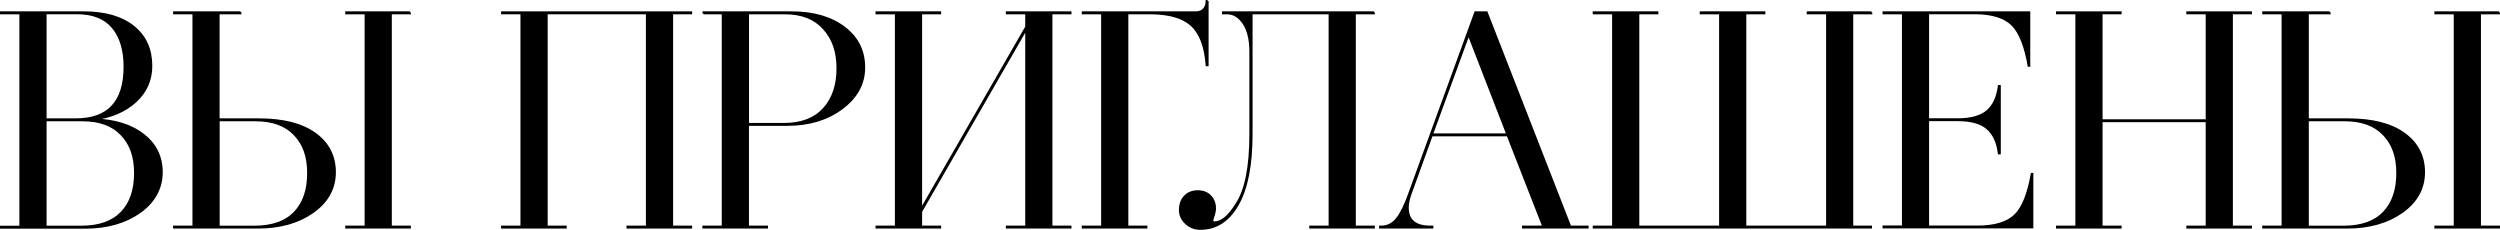
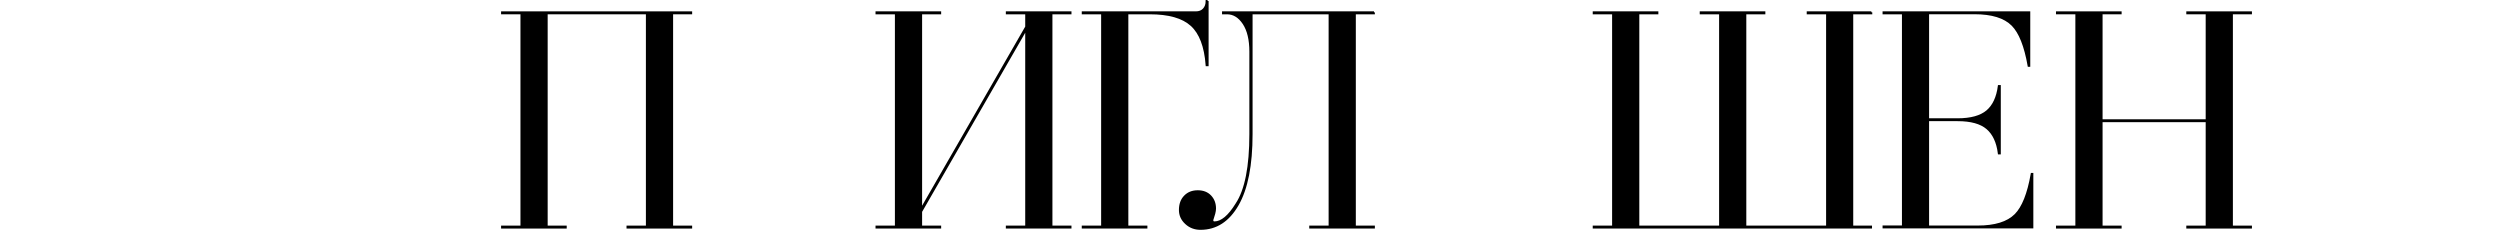
<svg xmlns="http://www.w3.org/2000/svg" id="_Слой_1" data-name="Слой 1" viewBox="0 0 374.09 34.39">
  <defs>
    <style> .cls-1 { stroke: #000; stroke-miterlimit: 10; stroke-width: .3px; } </style>
  </defs>
-   <path class="cls-1" d="M.15,1.99v-.14h12.37c3.19,0,5.67.71,7.45,2.14,1.78,1.43,2.67,3.38,2.67,5.87,0,2.12-.79,3.89-2.37,5.34-1.58,1.44-3.67,2.33-6.28,2.67,3.13.09,5.61.85,7.45,2.28,1.84,1.43,2.76,3.3,2.76,5.64s-1.1,4.42-3.31,5.98c-2.18,1.53-4.91,2.3-8.19,2.3H.15v-.14h2.9V1.99H.15ZM6.82,1.99v15.87h4.51c4.88,0,7.31-2.62,7.31-7.87,0-2.51-.59-4.48-1.77-5.89-1.18-1.41-2.97-2.12-5.36-2.12h-4.69ZM6.82,18v15.92h5.34c2.67,0,4.68-.71,6.03-2.12,1.35-1.41,2.02-3.37,2.02-5.89s-.67-4.35-2.02-5.77c-1.35-1.43-3.3-2.14-5.84-2.14h-5.52Z" />
-   <path class="cls-1" d="M35.98,1.85v.14h-3.27v15.87h6.03c3.62,0,6.42.71,8.4,2.14,1.98,1.43,2.97,3.35,2.97,5.77s-1.1,4.42-3.31,5.98c-2.18,1.53-4.91,2.3-8.19,2.3h-12.56v-.14h2.9V1.99h-2.9v-.14h9.94ZM38.24,18h-5.52v15.92h5.34c2.67,0,4.68-.71,6.03-2.12,1.35-1.41,2.02-3.37,2.02-5.89s-.67-4.35-2.02-5.77c-1.35-1.43-3.3-2.14-5.84-2.14ZM61.33,1.85v.14h-2.85v31.92h2.85v.14h-9.52v-.14h2.9V1.99h-2.9v-.14h9.52Z" />
  <path class="cls-1" d="M103.42,1.85v.14h-2.85v31.92h2.85v.14h-9.52v-.14h2.9V1.99h-15v31.92h2.85v.14h-9.52v-.14h2.9V1.99h-2.9v-.14h28.29Z" />
-   <path class="cls-1" d="M105.26,1.99v-.14h13.2c3.28,0,5.92.77,7.91,2.3,1.96,1.5,2.94,3.48,2.94,5.93s-1.1,4.46-3.31,6.12c-2.21,1.66-4.94,2.48-8.19,2.48h-5.89v15.23h2.85v.14h-9.52v-.14h2.9V1.99h-2.9ZM111.93,1.99v16.56h5.34c2.61,0,4.6-.75,5.98-2.25,1.38-1.5,2.07-3.53,2.07-6.07s-.68-4.44-2.05-5.96-3.3-2.28-5.82-2.28h-5.52Z" />
  <path class="cls-1" d="M160.18,1.85v.14h-2.85v31.92h2.85v.14h-9.52v-.14h2.9V4.34l-15.73,27.32v2.25h2.85v.14h-9.52v-.14h2.9V1.99h-2.9v-.14h9.52v.14h-2.85v29.35l15.73-27.32V1.99h-2.9v-.14h9.52Z" />
  <path class="cls-1" d="M180.7.15v9.61h-.14c-.21-2.82-.97-4.82-2.28-6-1.3-1.18-3.38-1.77-6.23-1.77h-3.36v31.92h2.85v.14h-9.52v-.14h2.9V1.99h-2.9v-.14h16.93c.49,0,.88-.15,1.17-.46.29-.31.44-.72.44-1.24h.14Z" />
  <path class="cls-1" d="M205.58,1.85v.14h-2.85v31.92h2.85v.14h-9.52v-.14h2.9V1.99h-11.68v18.08c0,4.63-.69,8.15-2.07,10.56-1.38,2.41-3.24,3.61-5.57,3.61-.86,0-1.59-.28-2.18-.83-.6-.55-.9-1.21-.9-1.98,0-.86.24-1.54.74-2.05.49-.51,1.13-.76,1.93-.76s1.43.25,1.89.74c.46.49.69,1.1.69,1.84,0,.21-.04.46-.11.74-.08.28-.15.51-.21.69l-.09.28c0,.25.11.37.32.37,1.07,0,2.18-.92,3.31-2.76,1.38-2.08,2.07-5.57,2.07-10.44V7.74c0-1.81-.34-3.22-1.01-4.23-.67-1.01-1.5-1.52-2.48-1.52h-.6v-.14h22.59Z" />
-   <path class="cls-1" d="M234.98,33.91h2.58v.14h-9.66v-.14h3.04l-5.34-13.66h-11.36l-3.13,8.65c-.31.83-.46,1.55-.46,2.16,0,1.9,1.12,2.85,3.36,2.85h.32v.14h-7.82v-.14h.18c.95,0,1.74-.41,2.37-1.22.63-.81,1.25-2.09,1.86-3.84l9.84-27h1.7l12.51,32.06ZM214.28,20.11h11.27l-5.8-14.95-5.47,14.95Z" />
  <path class="cls-1" d="M280.01,1.85v.14h-2.85v31.92h2.81v.14h-41.49v-.14h2.9V1.99h-2.9v-.14h9.52v.14h-2.85v31.92h12.24V1.99h-2.9v-.14h9.52v.14h-2.85v31.92h12.24V1.99h-2.9v-.14h9.52Z" />
  <path class="cls-1" d="M303.65,1.85v8h-.09c-.52-2.97-1.33-5.01-2.44-6.12-1.17-1.17-3.05-1.75-5.66-1.75h-6.95v15.87h4.42c1.99,0,3.46-.41,4.42-1.22.95-.81,1.53-2.06,1.75-3.75h.14v10.07h-.14c-.21-1.69-.8-2.94-1.75-3.75-.95-.81-2.42-1.22-4.42-1.22h-4.42v15.92h7.41c2.61,0,4.49-.58,5.66-1.75,1.1-1.1,1.92-3.14,2.44-6.12h.09v8h-22.26v-.14h2.9V1.99h-2.9v-.14h21.8Z" />
  <path class="cls-1" d="M327.3,1.99v-.14h9.52v.14h-2.85v31.92h2.85v.14h-9.52v-.14h2.9v-15.78h-15.73v15.78h2.85v.14h-9.52v-.14h2.9V1.99h-2.9v-.14h9.52v.14h-2.85v16.01h15.73V1.99h-2.9Z" />
-   <path class="cls-1" d="M348.6,1.85v.14h-3.27v15.87h6.03c3.62,0,6.42.71,8.39,2.14,1.98,1.43,2.97,3.35,2.97,5.77s-1.1,4.42-3.31,5.98c-2.18,1.53-4.91,2.3-8.19,2.3h-12.56v-.14h2.9V1.99h-2.9v-.14h9.94ZM350.85,18h-5.52v15.92h5.34c2.67,0,4.68-.71,6.03-2.12,1.35-1.41,2.02-3.37,2.02-5.89s-.67-4.35-2.02-5.77c-1.35-1.43-3.3-2.14-5.84-2.14ZM373.94,1.85v.14h-2.85v31.92h2.85v.14h-9.52v-.14h2.9V1.99h-2.9v-.14h9.52Z" />
</svg>